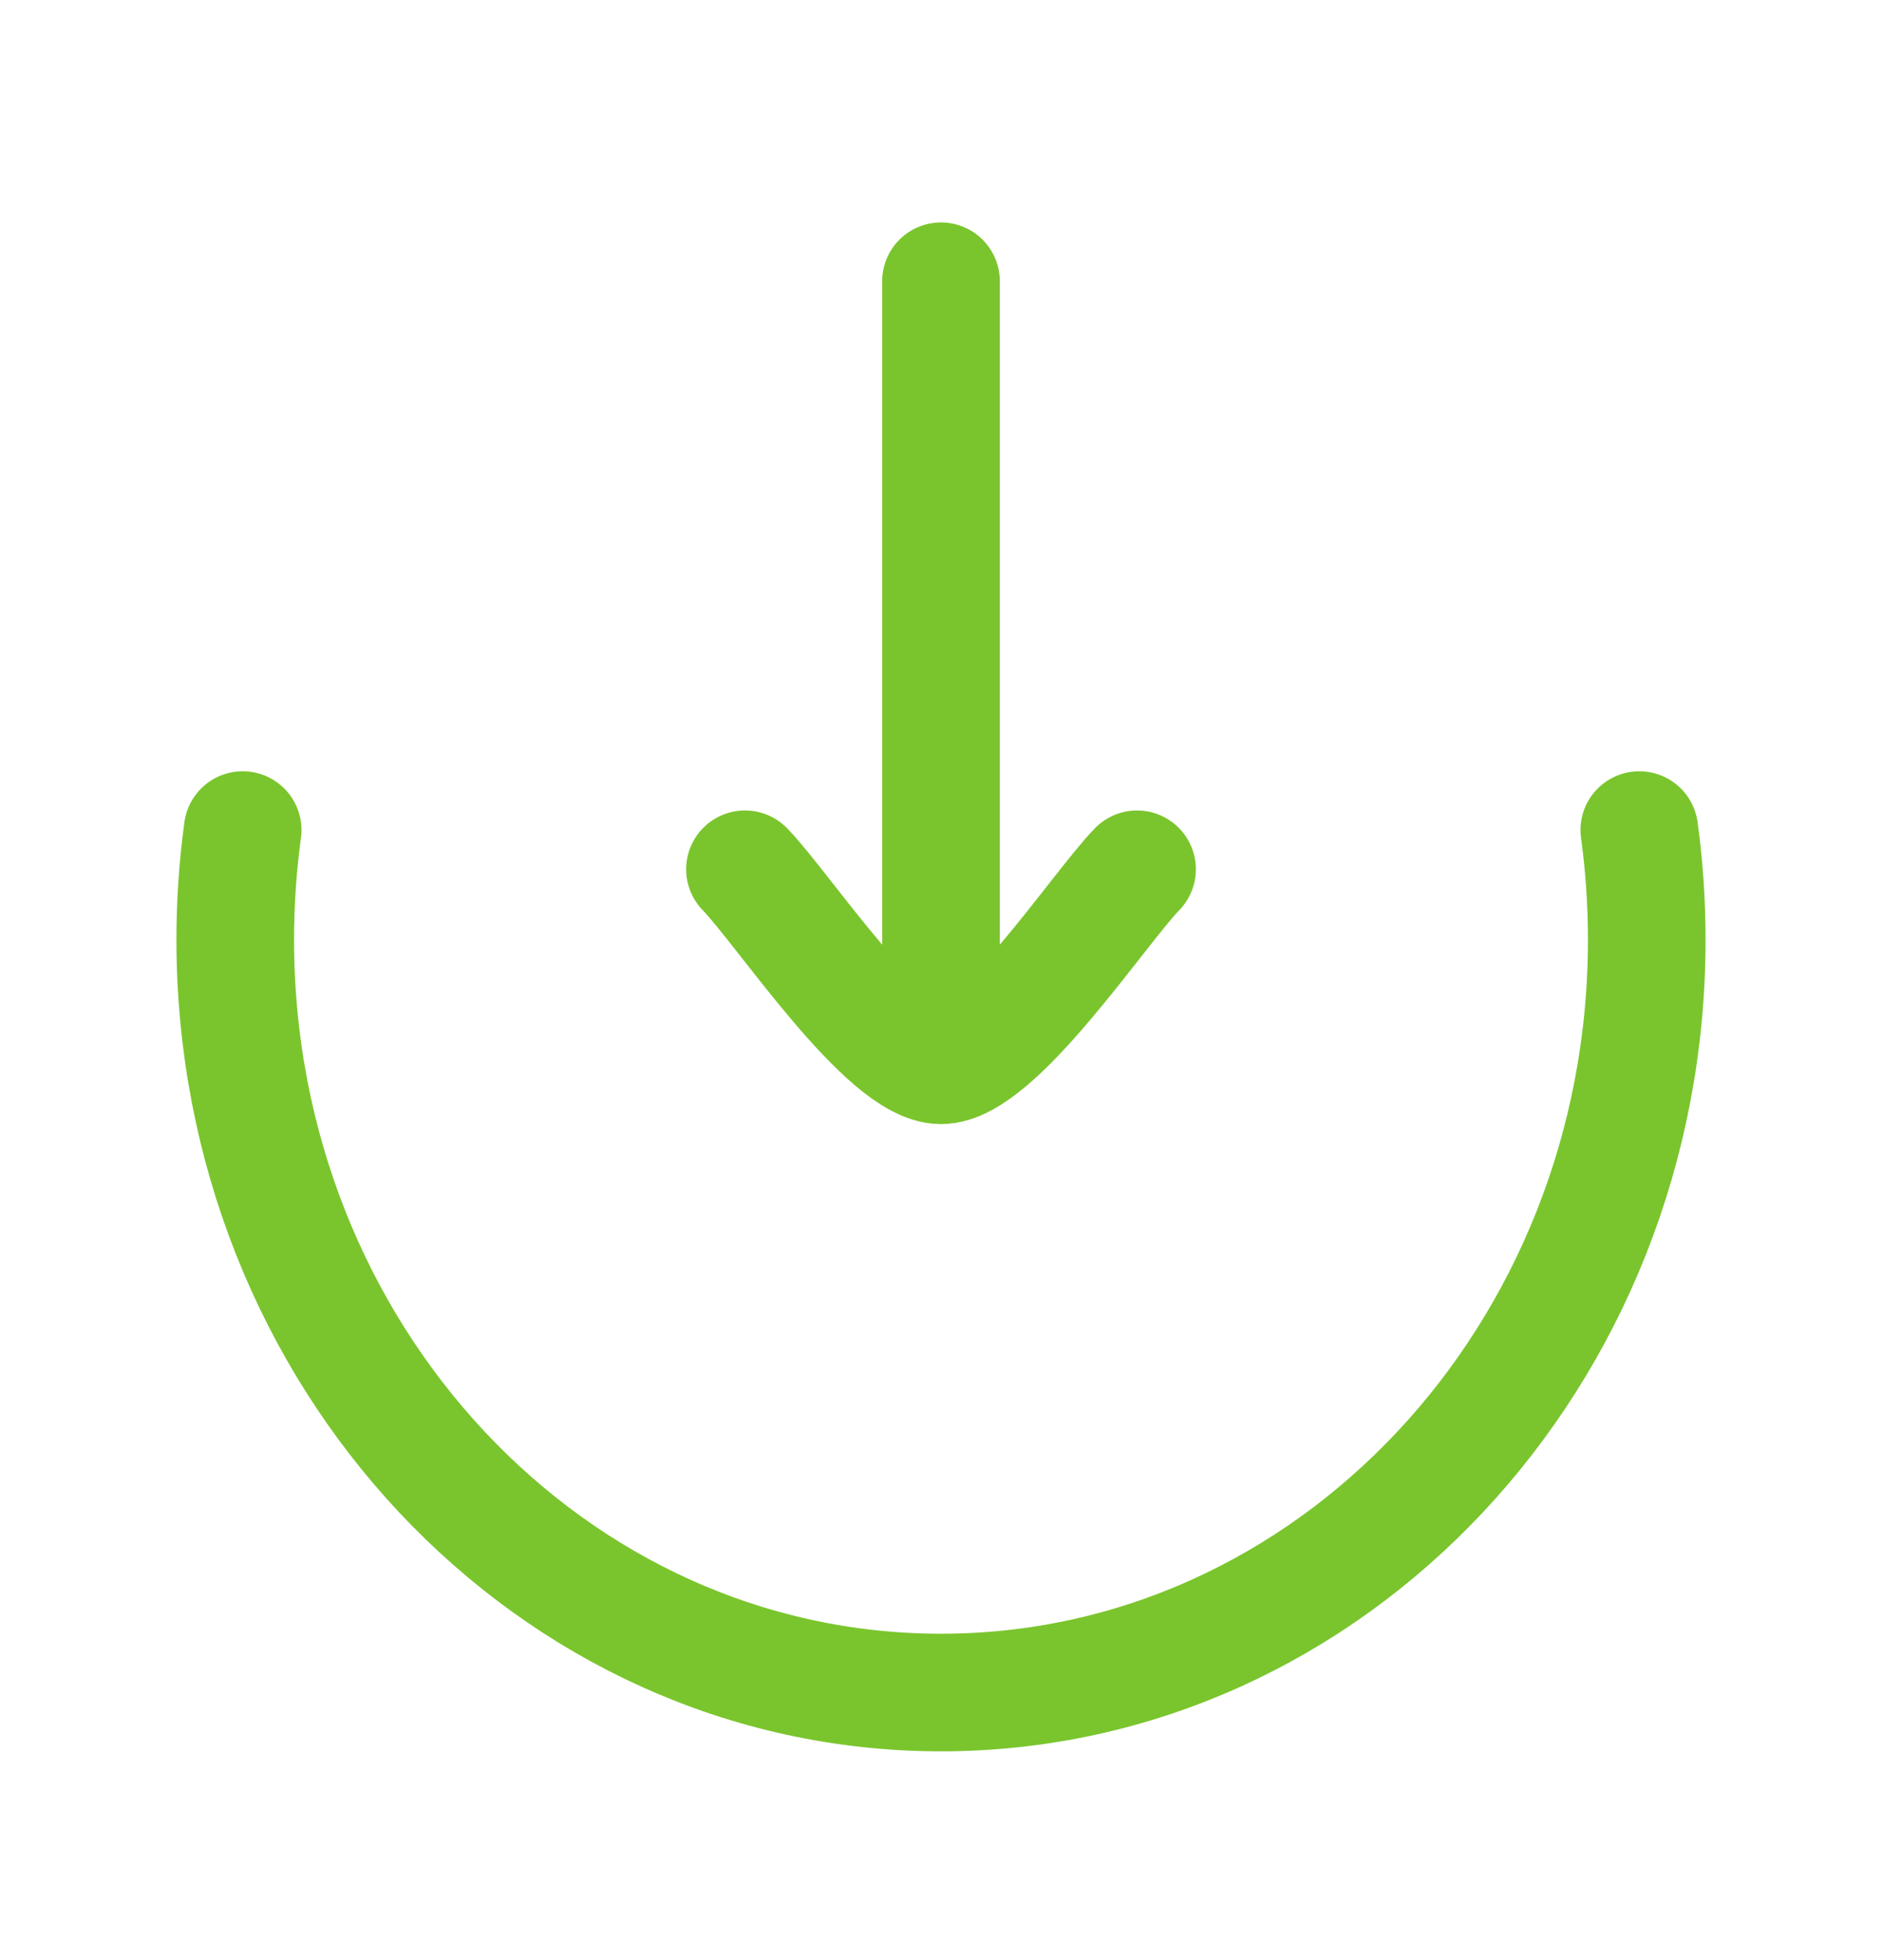
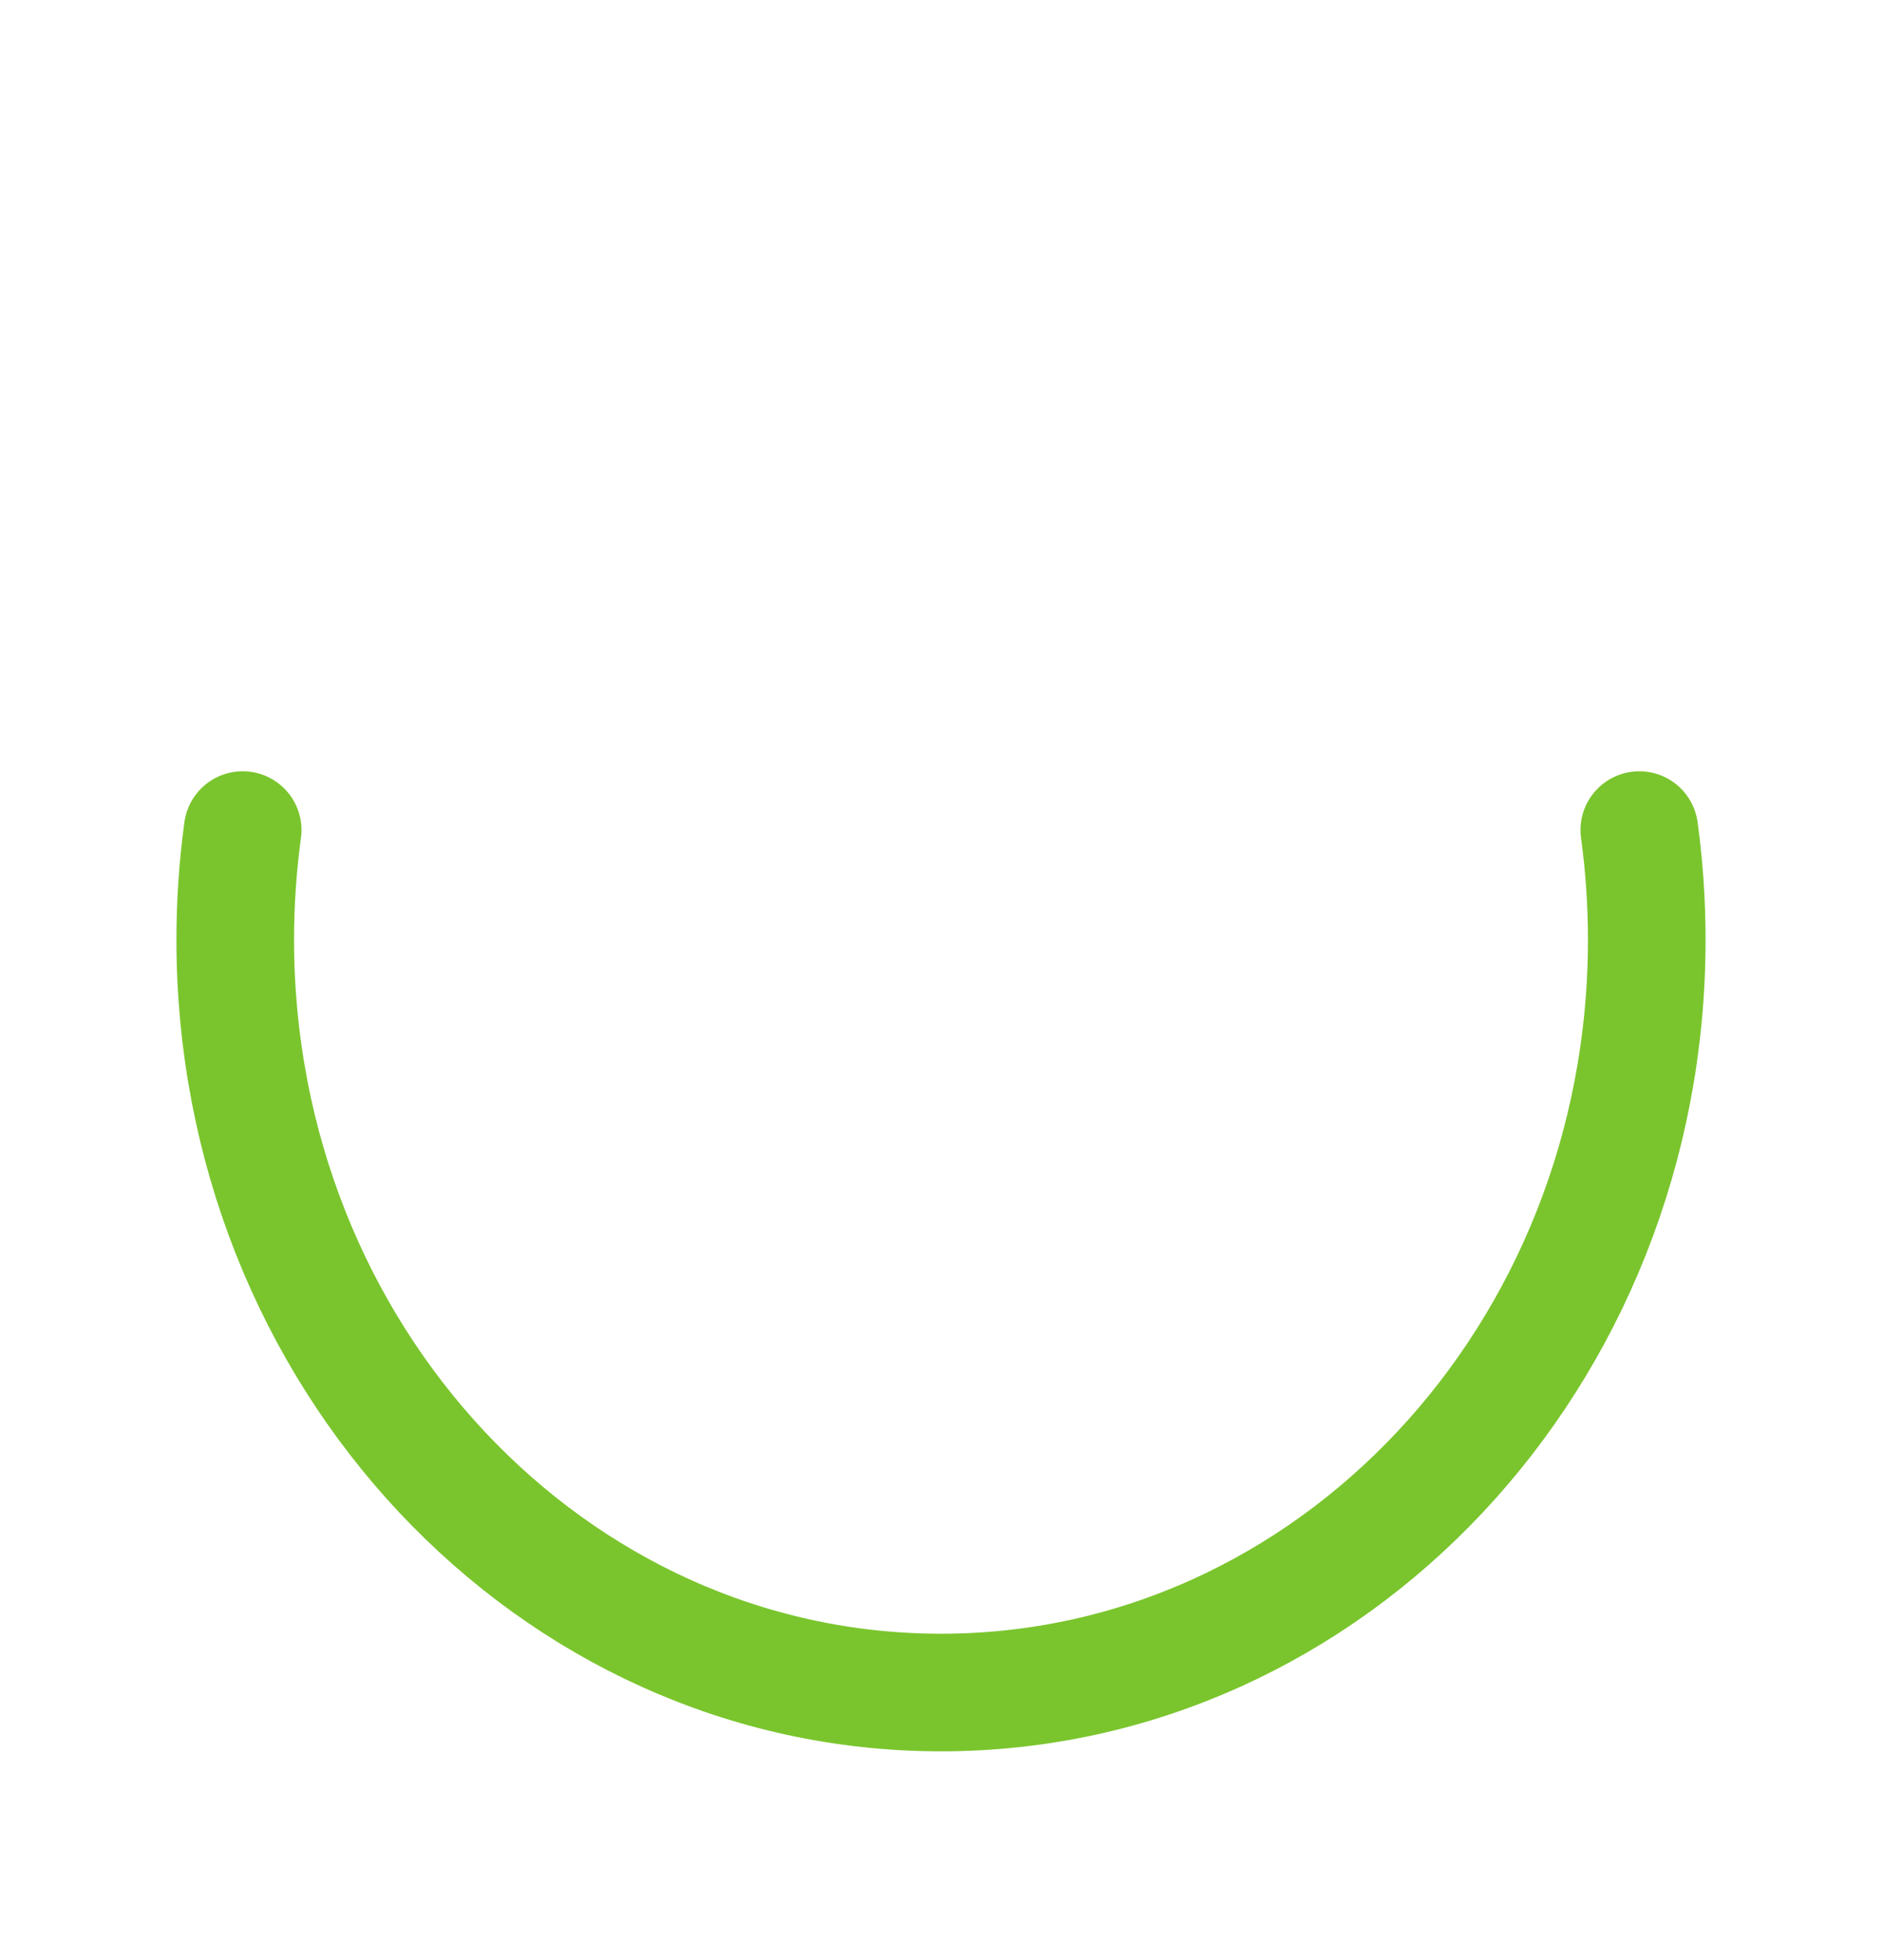
<svg xmlns="http://www.w3.org/2000/svg" width="24" height="25" viewBox="0 0 24 25" fill="none">
  <path d="M3.095 10.587C3.032 11.044 3 11.511 3 11.987C3 17.289 7.029 21.587 12 21.587C16.971 21.587 21 17.289 21 11.987C21 11.511 20.968 11.044 20.905 10.587" stroke="#7AC52D" stroke-width="1.5" stroke-linecap="round" />
-   <path d="M12 13.587V3.587M12 13.587C11.3 13.587 9.992 11.593 9.5 11.087M12 13.587C12.7 13.587 14.008 11.593 14.5 11.087" stroke="#7AC52D" stroke-width="1.5" stroke-linecap="round" stroke-linejoin="round" />
</svg>